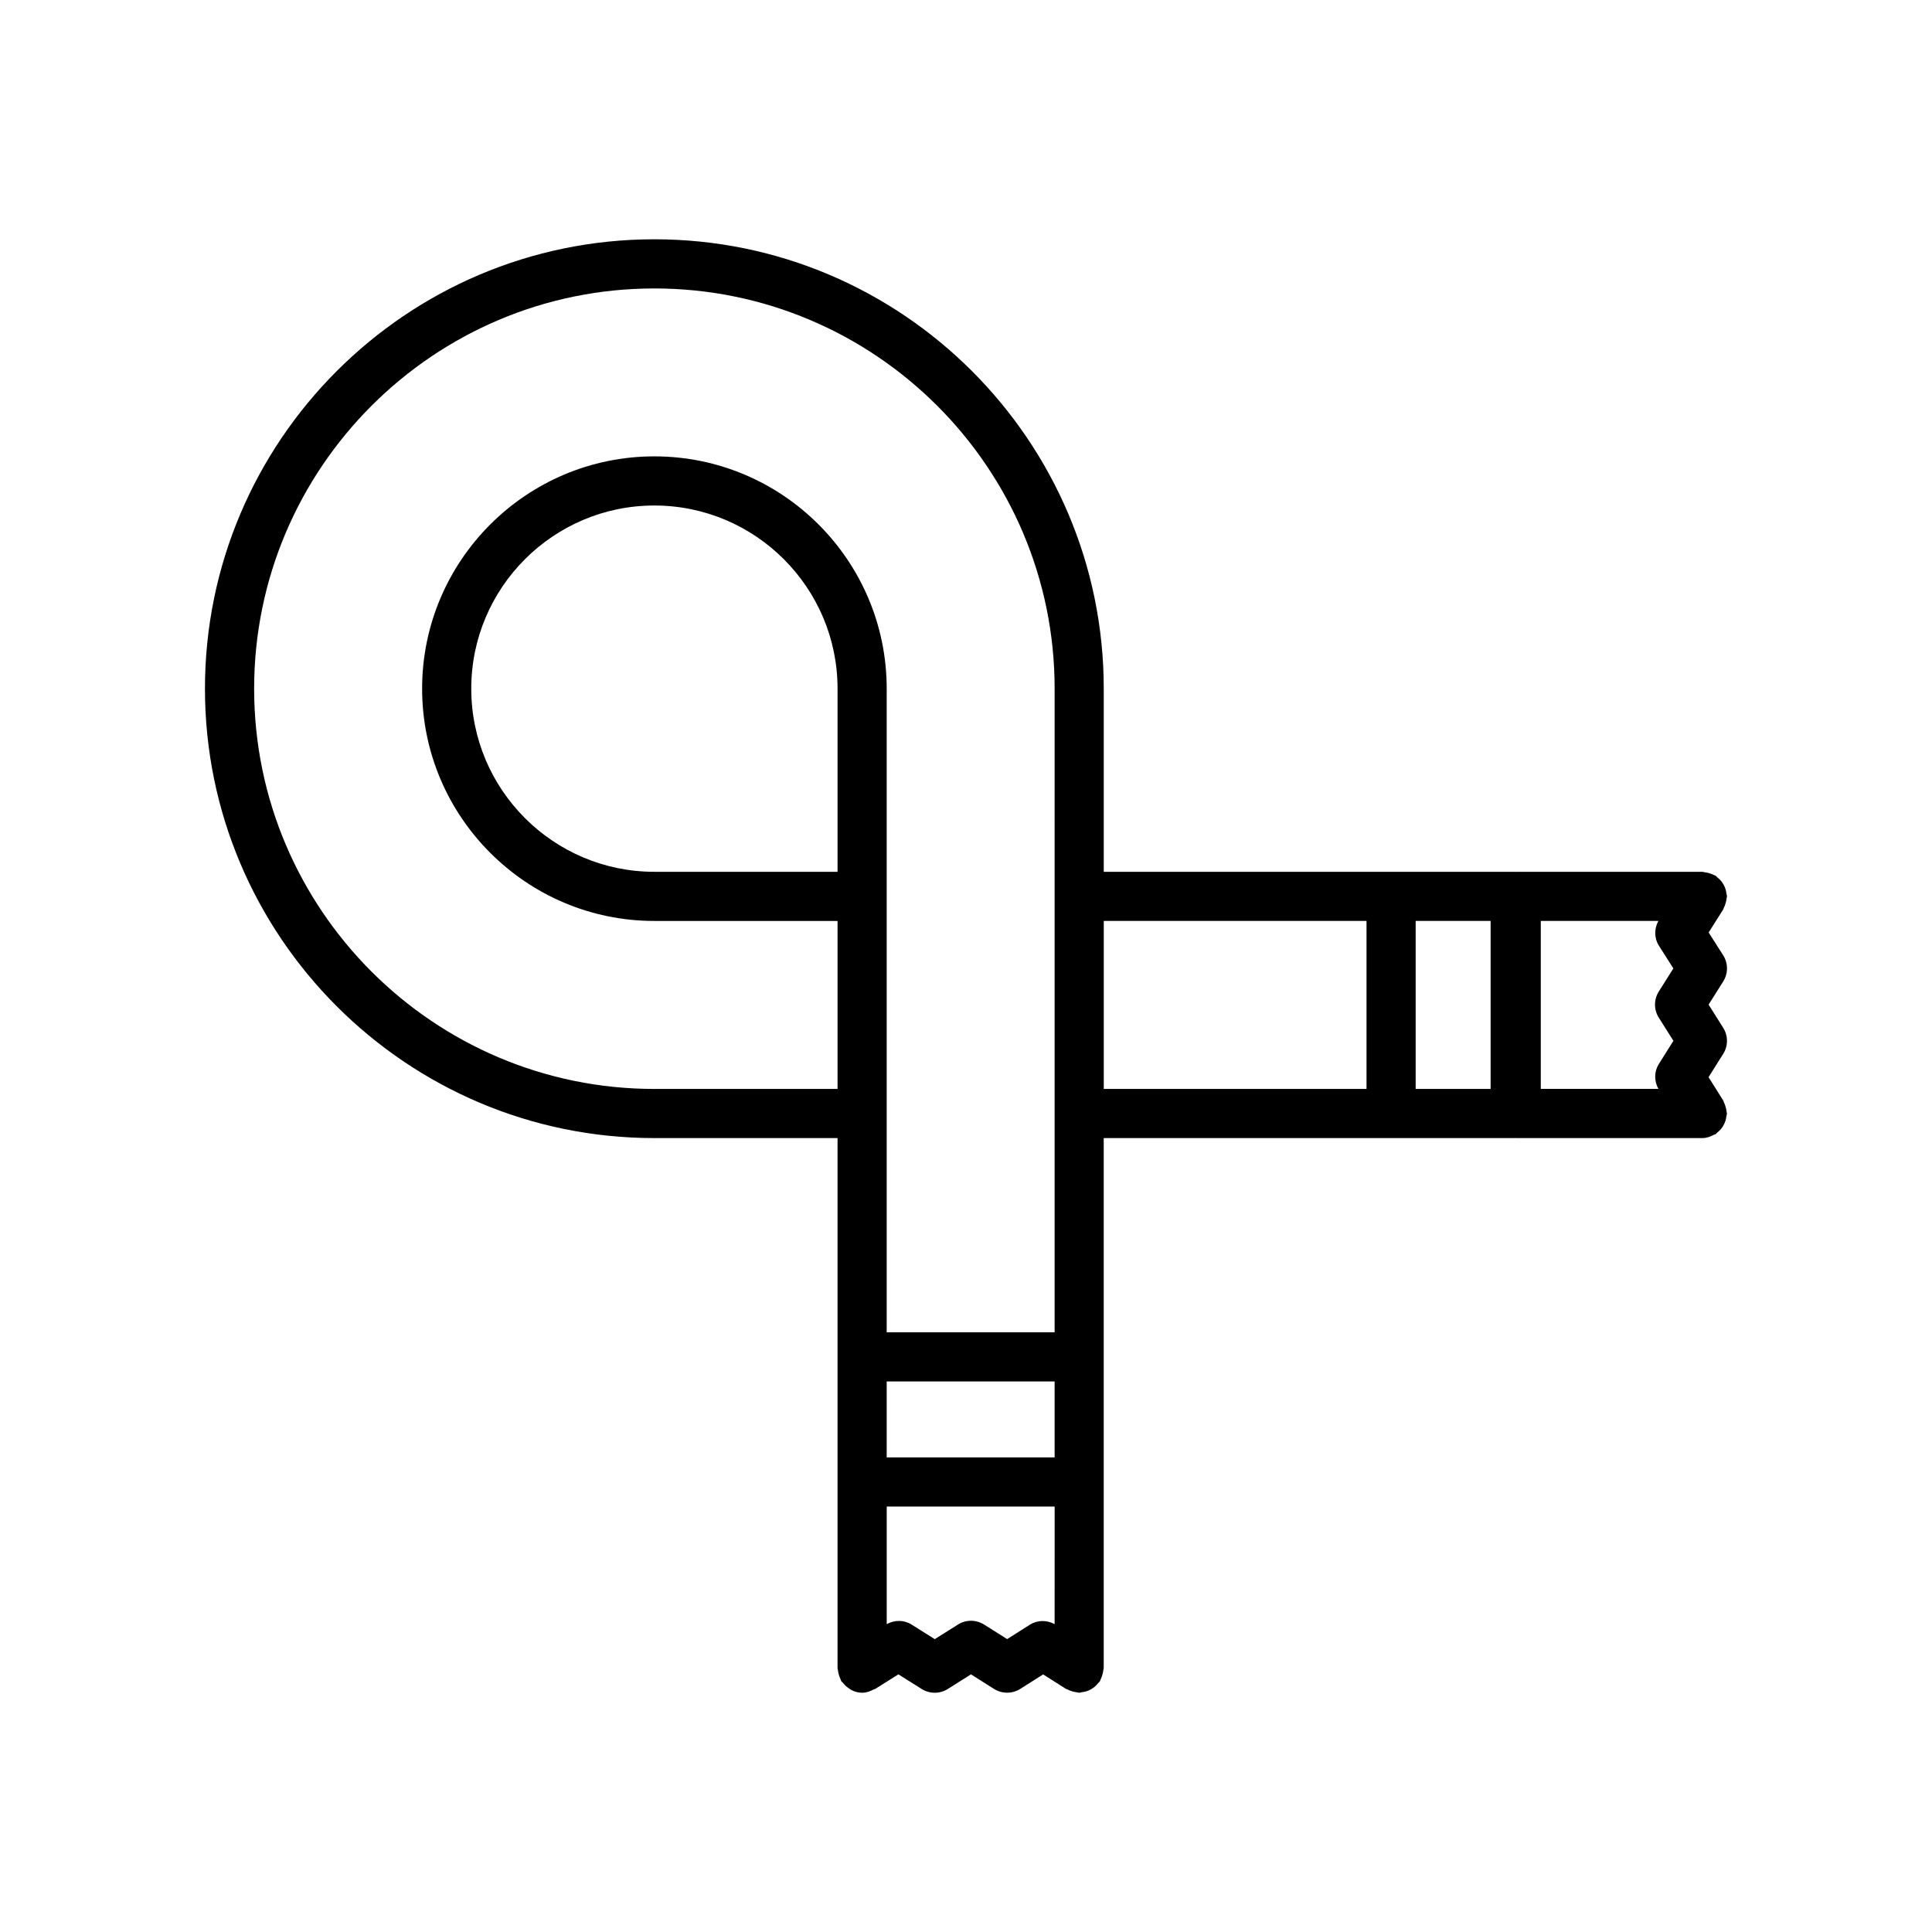
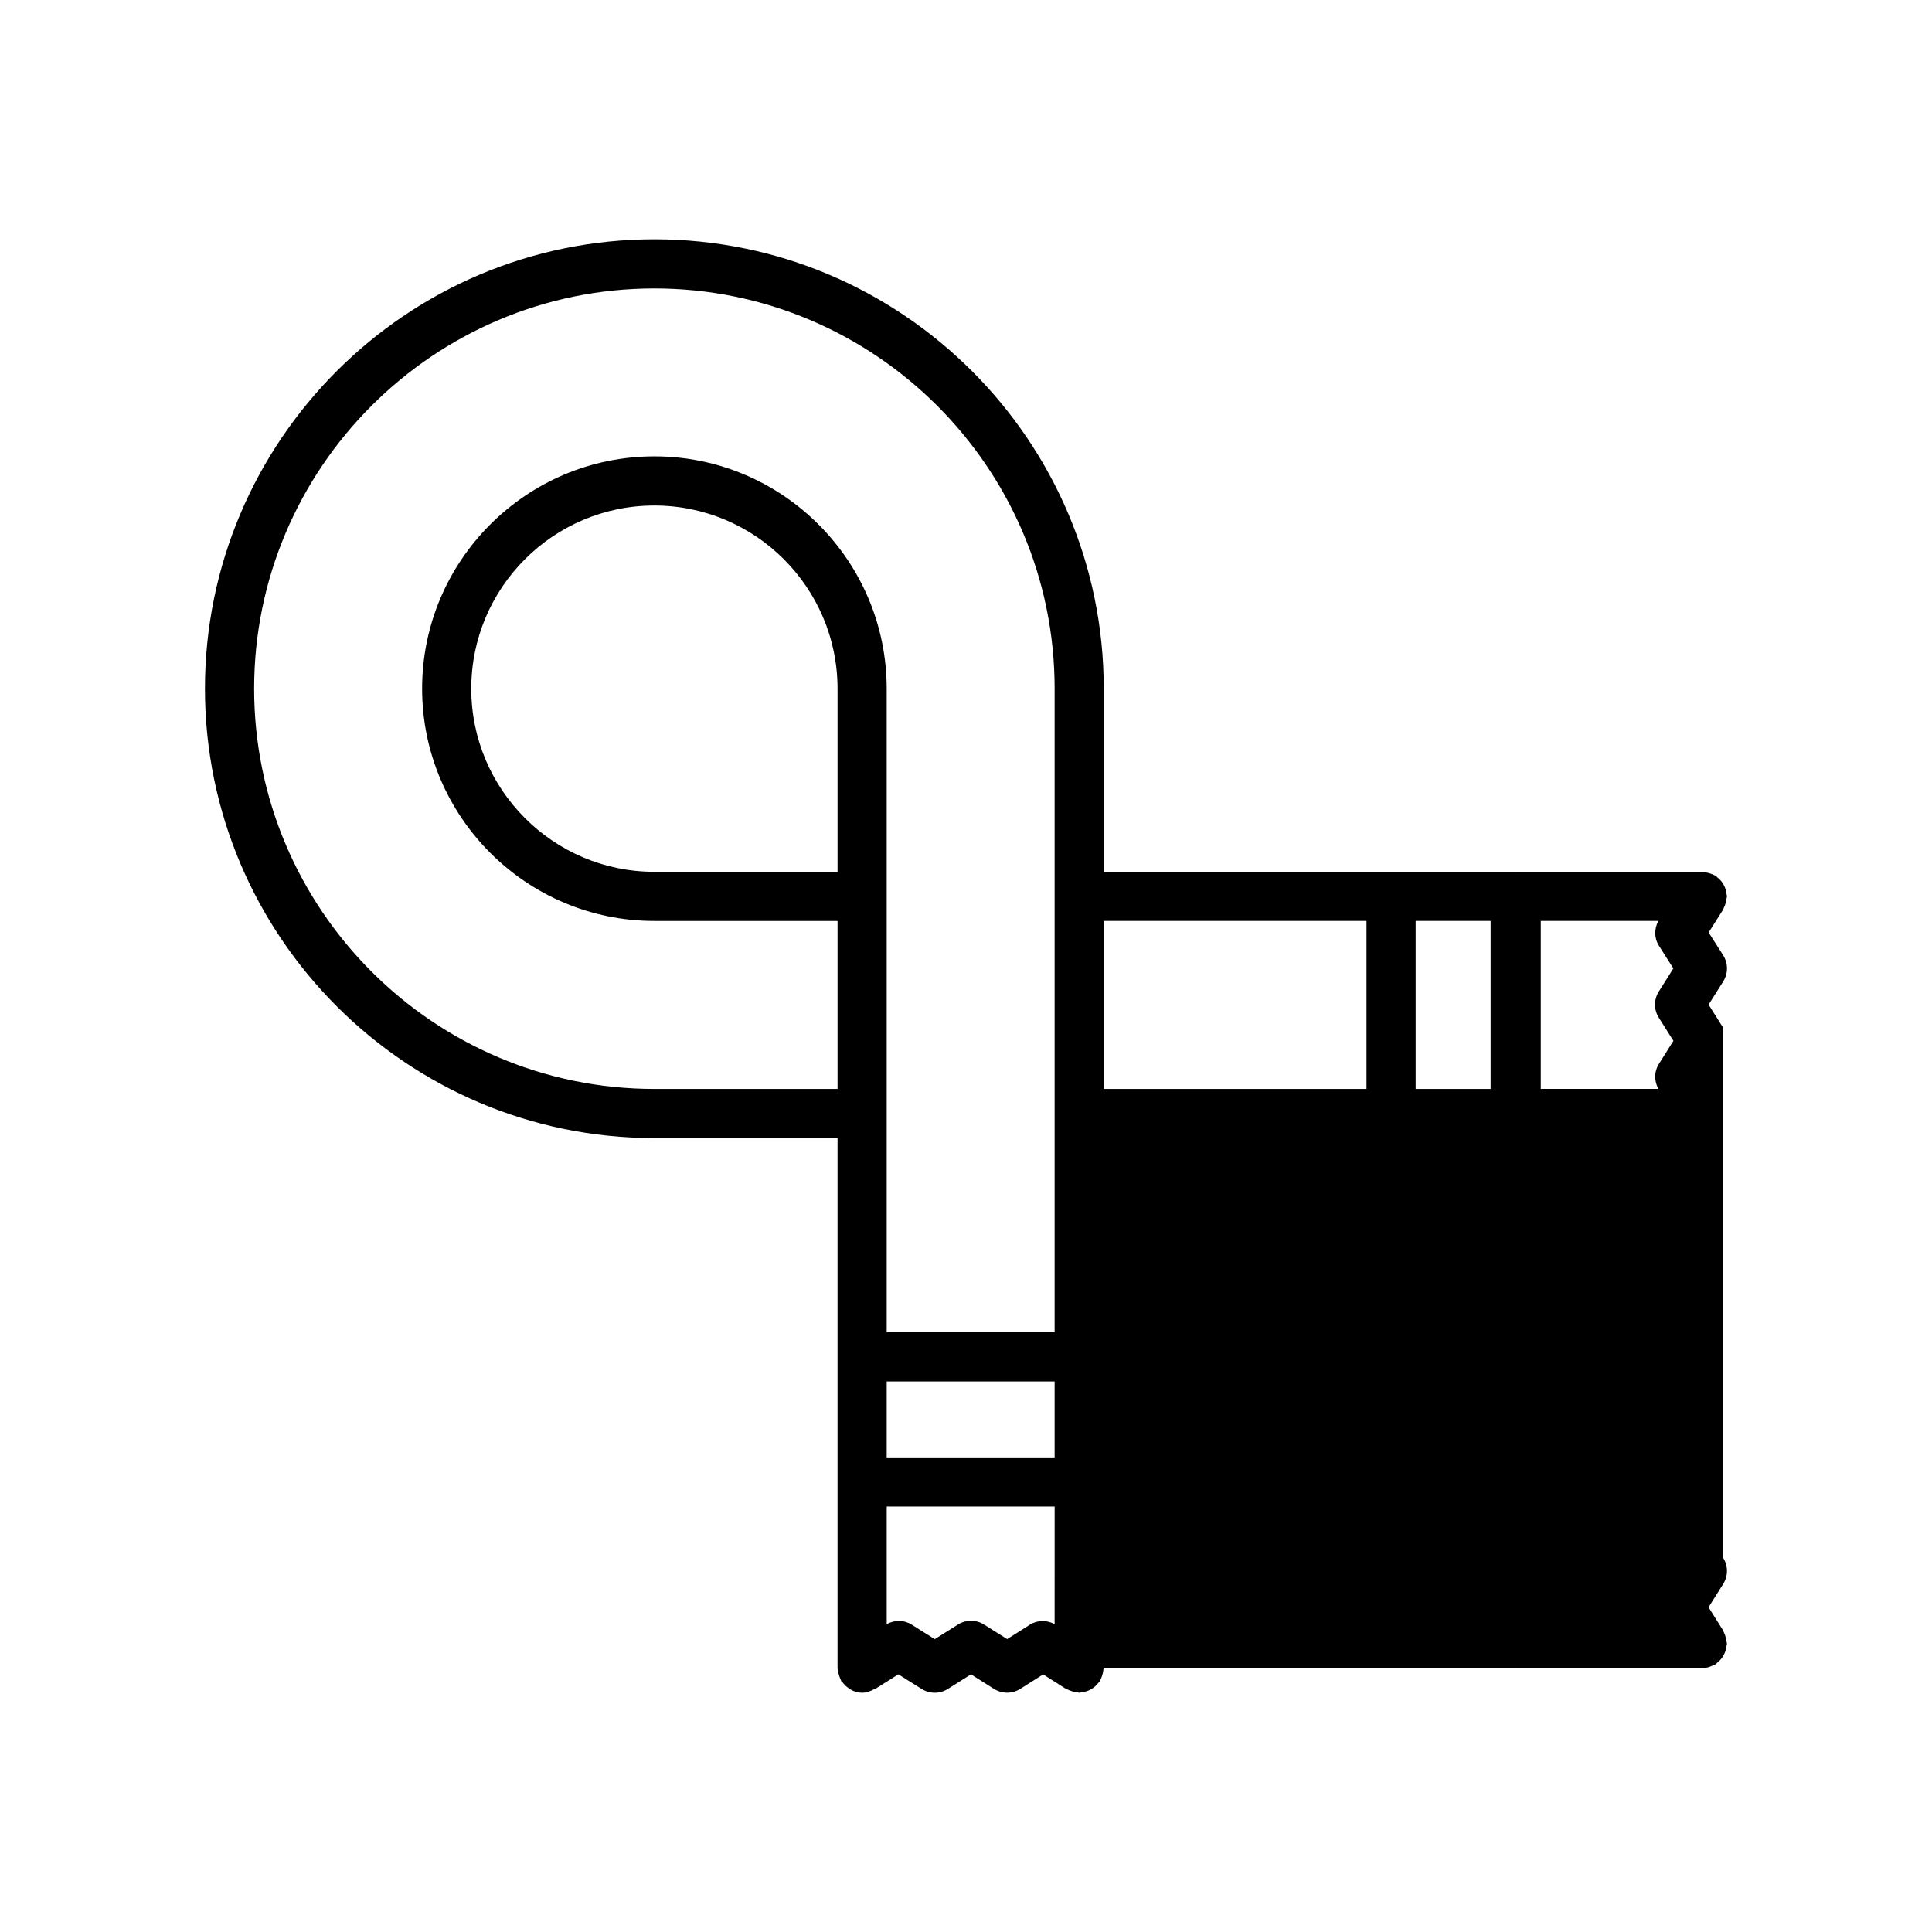
<svg xmlns="http://www.w3.org/2000/svg" fill="#000000" width="800px" height="800px" version="1.1" viewBox="144 144 512 512">
-   <path d="m600.67 416.38-3.875-6.144 3.859-6.113c1.352-2.129 1.352-4.844 0-6.973l-3.844-6.035 3.844-6.082c0.094-0.145 0.098-0.312 0.176-0.461 0.219-0.406 0.359-0.824 0.488-1.277 0.113-0.402 0.211-0.789 0.242-1.199 0.016-0.188 0.109-0.348 0.109-0.543 0-0.254-0.117-0.473-0.145-0.723-0.047-0.418-0.117-0.812-0.246-1.215-0.137-0.422-0.305-0.805-0.52-1.184-0.191-0.344-0.398-0.656-0.652-0.965-0.301-0.359-0.625-0.664-0.996-0.953-0.176-0.141-0.285-0.332-0.477-0.457-0.145-0.09-0.309-0.094-0.457-0.176-0.41-0.219-0.836-0.363-1.293-0.492-0.391-0.105-0.758-0.199-1.156-0.234-0.199-0.02-0.367-0.117-0.57-0.117h-49.348c-0.047 0-0.086 0.027-0.137 0.027-0.047 0-0.086-0.027-0.137-0.027h-109.03v-48.535c0-65.656-53.43-119.09-119.1-119.09-65.656 0-119.09 53.43-119.09 119.09 0 65.672 53.43 119.1 119.09 119.1h48.551v140.48c0 0.184 0.09 0.336 0.105 0.52 0.035 0.422 0.133 0.82 0.25 1.234 0.125 0.434 0.258 0.844 0.465 1.238 0.078 0.152 0.086 0.324 0.18 0.473 0.098 0.156 0.273 0.215 0.383 0.359 0.449 0.602 0.98 1.094 1.605 1.508 0.234 0.156 0.434 0.34 0.684 0.461 0.867 0.43 1.809 0.719 2.836 0.719 1.141 0 2.164-0.375 3.098-0.895 0.117-0.062 0.25-0.035 0.363-0.105l6.164-3.875 6.164 3.875c2.129 1.336 4.828 1.336 6.926 0l6.144-3.875 6.098 3.859c2.129 1.336 4.828 1.336 6.957 0l6.066-3.844 6.066 3.844c0.145 0.094 0.316 0.098 0.465 0.18 0.402 0.215 0.816 0.355 1.262 0.484 0.41 0.117 0.805 0.215 1.227 0.246 0.184 0.016 0.34 0.105 0.527 0.105 0.246 0 0.453-0.113 0.695-0.141 0.441-0.047 0.855-0.121 1.273-0.258 0.402-0.129 0.762-0.293 1.121-0.492 0.359-0.199 0.688-0.414 1.008-0.684 0.352-0.297 0.648-0.617 0.934-0.977 0.141-0.18 0.336-0.289 0.461-0.484 0.094-0.145 0.098-0.312 0.176-0.461 0.219-0.406 0.359-0.824 0.488-1.277 0.113-0.402 0.211-0.789 0.242-1.199 0.016-0.188 0.109-0.348 0.109-0.543v-140.48h109.03c0.047 0 0.086-0.027 0.137-0.027 0.047 0 0.086 0.027 0.137 0.027h49.348c1.141 0 2.164-0.375 3.098-0.895 0.117-0.062 0.25-0.035 0.363-0.105 0.207-0.129 0.32-0.332 0.504-0.48 0.359-0.285 0.68-0.574 0.969-0.926 0.262-0.316 0.477-0.641 0.672-0.996 0.207-0.367 0.375-0.738 0.504-1.145 0.133-0.414 0.207-0.824 0.254-1.254 0.027-0.242 0.145-0.457 0.145-0.707 0-0.184-0.09-0.336-0.105-0.516-0.035-0.426-0.133-0.828-0.25-1.246-0.125-0.434-0.258-0.84-0.465-1.23-0.078-0.152-0.086-0.324-0.18-0.473l-3.875-6.164 3.875-6.164c1.34-2.109 1.34-4.809 0.008-6.918zm-234.71-41.344h-48.551c-26.762 0-48.52-21.773-48.52-48.535 0-26.762 21.758-48.535 48.52-48.535 26.777 0 48.551 21.773 48.551 48.535zm57.527 199.37c-2.055-1.09-4.519-1.121-6.512 0.129l-6.066 3.844-6.098-3.844c-2.129-1.336-4.844-1.352-6.941-0.016l-6.144 3.875-6.164-3.875c-2.019-1.266-4.504-1.242-6.574-0.102v-31.172h44.504zm0-44.184h-44.504v-20.121h44.504zm0-148.68v115.53h-44.504v-170.57c0-33.941-27.617-61.559-61.574-61.559-33.926 0-61.543 27.617-61.543 61.559s27.617 61.559 61.543 61.559h48.551v44.52h-48.551c-58.477 0-106.06-47.582-106.06-106.08 0-58.477 47.582-106.06 106.06-106.06 58.496 0 106.08 47.582 106.08 106.06zm82.652 51.031h-69.629v-44.52h69.629zm32.891 0h-19.867v-44.52h19.867zm44.566-6.578c-1.266 2.008-1.242 4.516-0.102 6.574h-31.172v-44.52h31.164c-1.113 2.059-1.141 4.547 0.125 6.543l3.844 6.051-3.844 6.098c-1.352 2.129-1.352 4.828-0.016 6.941l3.875 6.144z" />
+   <path d="m600.67 416.38-3.875-6.144 3.859-6.113c1.352-2.129 1.352-4.844 0-6.973l-3.844-6.035 3.844-6.082c0.094-0.145 0.098-0.312 0.176-0.461 0.219-0.406 0.359-0.824 0.488-1.277 0.113-0.402 0.211-0.789 0.242-1.199 0.016-0.188 0.109-0.348 0.109-0.543 0-0.254-0.117-0.473-0.145-0.723-0.047-0.418-0.117-0.812-0.246-1.215-0.137-0.422-0.305-0.805-0.52-1.184-0.191-0.344-0.398-0.656-0.652-0.965-0.301-0.359-0.625-0.664-0.996-0.953-0.176-0.141-0.285-0.332-0.477-0.457-0.145-0.09-0.309-0.094-0.457-0.176-0.41-0.219-0.836-0.363-1.293-0.492-0.391-0.105-0.758-0.199-1.156-0.234-0.199-0.02-0.367-0.117-0.57-0.117h-49.348c-0.047 0-0.086 0.027-0.137 0.027-0.047 0-0.086-0.027-0.137-0.027h-109.03v-48.535c0-65.656-53.43-119.09-119.1-119.09-65.656 0-119.09 53.43-119.09 119.09 0 65.672 53.43 119.1 119.09 119.1h48.551v140.48c0 0.184 0.09 0.336 0.105 0.52 0.035 0.422 0.133 0.82 0.25 1.234 0.125 0.434 0.258 0.844 0.465 1.238 0.078 0.152 0.086 0.324 0.18 0.473 0.098 0.156 0.273 0.215 0.383 0.359 0.449 0.602 0.98 1.094 1.605 1.508 0.234 0.156 0.434 0.34 0.684 0.461 0.867 0.43 1.809 0.719 2.836 0.719 1.141 0 2.164-0.375 3.098-0.895 0.117-0.062 0.25-0.035 0.363-0.105l6.164-3.875 6.164 3.875c2.129 1.336 4.828 1.336 6.926 0l6.144-3.875 6.098 3.859c2.129 1.336 4.828 1.336 6.957 0l6.066-3.844 6.066 3.844c0.145 0.094 0.316 0.098 0.465 0.18 0.402 0.215 0.816 0.355 1.262 0.484 0.41 0.117 0.805 0.215 1.227 0.246 0.184 0.016 0.34 0.105 0.527 0.105 0.246 0 0.453-0.113 0.695-0.141 0.441-0.047 0.855-0.121 1.273-0.258 0.402-0.129 0.762-0.293 1.121-0.492 0.359-0.199 0.688-0.414 1.008-0.684 0.352-0.297 0.648-0.617 0.934-0.977 0.141-0.18 0.336-0.289 0.461-0.484 0.094-0.145 0.098-0.312 0.176-0.461 0.219-0.406 0.359-0.824 0.488-1.277 0.113-0.402 0.211-0.789 0.242-1.199 0.016-0.188 0.109-0.348 0.109-0.543h109.03c0.047 0 0.086-0.027 0.137-0.027 0.047 0 0.086 0.027 0.137 0.027h49.348c1.141 0 2.164-0.375 3.098-0.895 0.117-0.062 0.25-0.035 0.363-0.105 0.207-0.129 0.32-0.332 0.504-0.48 0.359-0.285 0.68-0.574 0.969-0.926 0.262-0.316 0.477-0.641 0.672-0.996 0.207-0.367 0.375-0.738 0.504-1.145 0.133-0.414 0.207-0.824 0.254-1.254 0.027-0.242 0.145-0.457 0.145-0.707 0-0.184-0.09-0.336-0.105-0.516-0.035-0.426-0.133-0.828-0.25-1.246-0.125-0.434-0.258-0.84-0.465-1.23-0.078-0.152-0.086-0.324-0.18-0.473l-3.875-6.164 3.875-6.164c1.34-2.109 1.34-4.809 0.008-6.918zm-234.71-41.344h-48.551c-26.762 0-48.52-21.773-48.52-48.535 0-26.762 21.758-48.535 48.52-48.535 26.777 0 48.551 21.773 48.551 48.535zm57.527 199.37c-2.055-1.09-4.519-1.121-6.512 0.129l-6.066 3.844-6.098-3.844c-2.129-1.336-4.844-1.352-6.941-0.016l-6.144 3.875-6.164-3.875c-2.019-1.266-4.504-1.242-6.574-0.102v-31.172h44.504zm0-44.184h-44.504v-20.121h44.504zm0-148.68v115.53h-44.504v-170.57c0-33.941-27.617-61.559-61.574-61.559-33.926 0-61.543 27.617-61.543 61.559s27.617 61.559 61.543 61.559h48.551v44.52h-48.551c-58.477 0-106.06-47.582-106.06-106.08 0-58.477 47.582-106.06 106.06-106.06 58.496 0 106.08 47.582 106.08 106.06zm82.652 51.031h-69.629v-44.52h69.629zm32.891 0h-19.867v-44.52h19.867zm44.566-6.578c-1.266 2.008-1.242 4.516-0.102 6.574h-31.172v-44.52h31.164c-1.113 2.059-1.141 4.547 0.125 6.543l3.844 6.051-3.844 6.098c-1.352 2.129-1.352 4.828-0.016 6.941l3.875 6.144z" />
</svg>